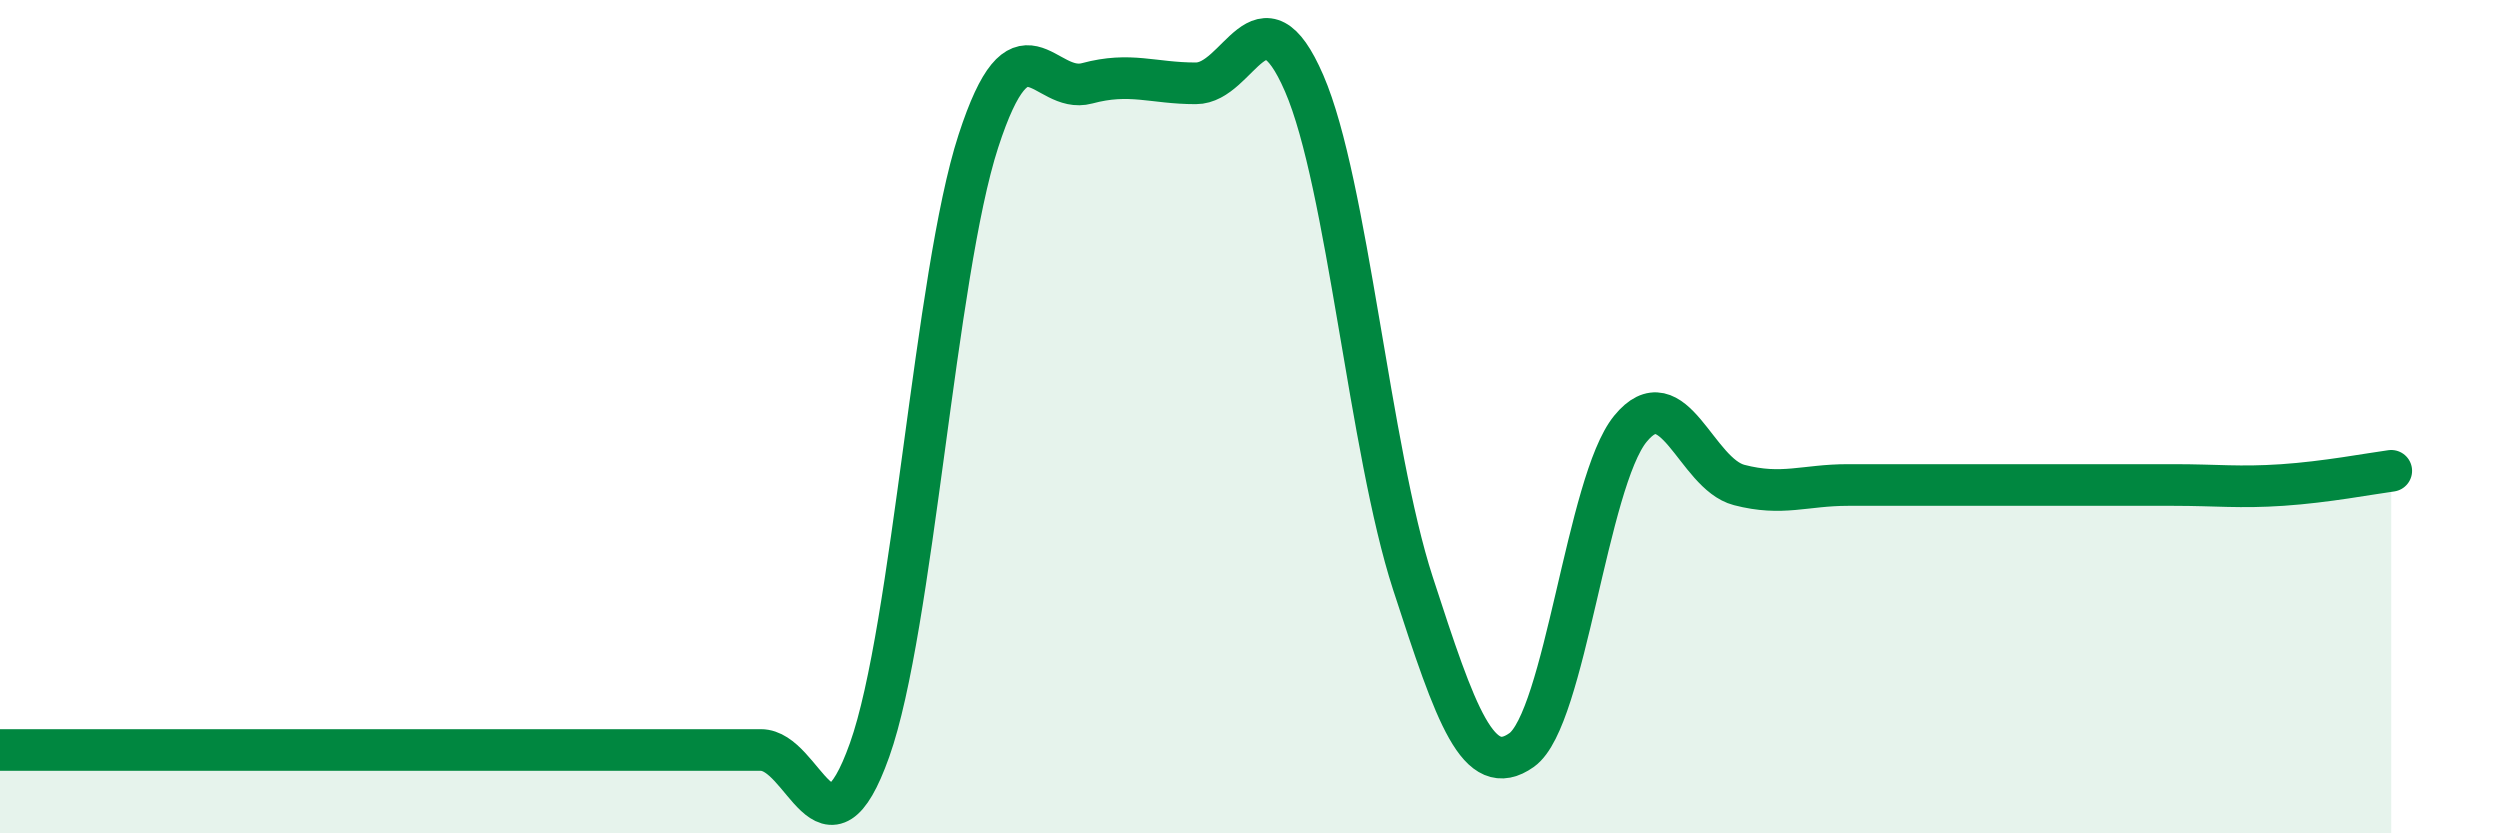
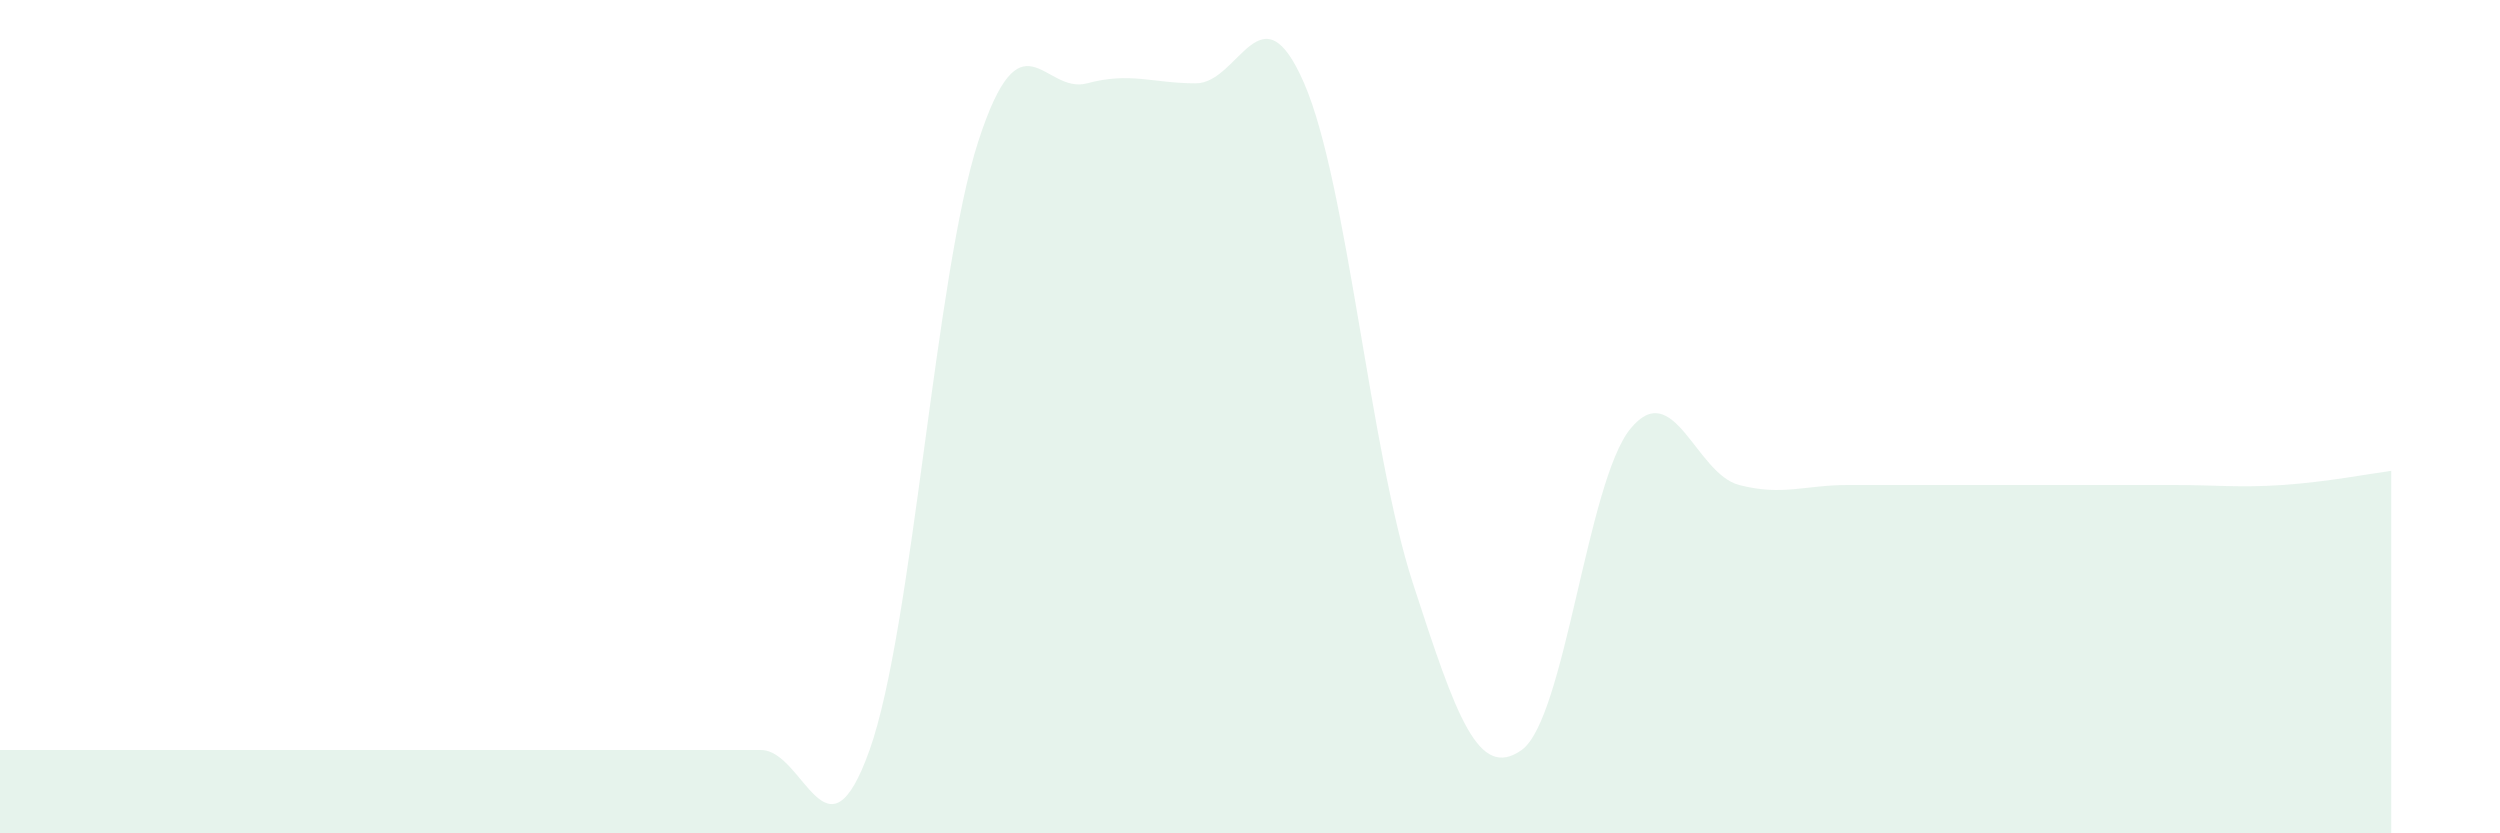
<svg xmlns="http://www.w3.org/2000/svg" width="60" height="20" viewBox="0 0 60 20">
  <path d="M 0,18 C 0.52,18 1.57,18 2.61,18 C 3.65,18 4.18,18 5.22,18 C 6.26,18 6.79,18 7.83,18 C 8.87,18 9.39,18 10.43,18 C 11.47,18 12,18 13.04,18 C 14.08,18 14.61,18 15.65,18 C 16.69,18 17.22,18 18.26,18 C 19.3,18 19.83,20.92 20.87,18 C 21.91,15.08 22.44,6.59 23.48,3.39 C 24.52,0.19 25.05,2.28 26.09,2 C 27.13,1.72 27.66,2 28.7,2 C 29.74,2 30.26,-0.4 31.3,2 C 32.34,4.4 32.87,10.8 33.91,14 C 34.95,17.2 35.48,18.74 36.52,18 C 37.56,17.26 38.09,11.56 39.13,10.29 C 40.17,9.02 40.7,11.37 41.74,11.64 C 42.78,11.91 43.31,11.64 44.35,11.64 C 45.39,11.64 45.92,11.64 46.96,11.64 C 48,11.64 48.53,11.64 49.57,11.64 C 50.61,11.64 51.13,11.64 52.17,11.64 C 53.21,11.64 53.74,11.71 54.78,11.64 C 55.82,11.57 56.87,11.37 57.39,11.3L57.39 20L0 20Z" fill="#008740" opacity="0.1" stroke-linecap="round" stroke-linejoin="round" />
-   <path d="M 0,18 C 0.52,18 1.57,18 2.61,18 C 3.65,18 4.18,18 5.22,18 C 6.26,18 6.79,18 7.83,18 C 8.87,18 9.39,18 10.43,18 C 11.47,18 12,18 13.04,18 C 14.08,18 14.61,18 15.65,18 C 16.69,18 17.22,18 18.26,18 C 19.3,18 19.83,20.92 20.87,18 C 21.91,15.08 22.44,6.59 23.48,3.39 C 24.52,0.19 25.05,2.28 26.09,2 C 27.13,1.72 27.66,2 28.7,2 C 29.74,2 30.26,-0.4 31.3,2 C 32.34,4.4 32.87,10.8 33.91,14 C 34.95,17.2 35.48,18.74 36.52,18 C 37.56,17.26 38.09,11.56 39.13,10.29 C 40.17,9.02 40.7,11.37 41.74,11.64 C 42.78,11.91 43.31,11.64 44.35,11.64 C 45.39,11.64 45.92,11.64 46.96,11.64 C 48,11.64 48.53,11.64 49.57,11.64 C 50.61,11.64 51.13,11.64 52.17,11.64 C 53.21,11.64 53.74,11.71 54.78,11.64 C 55.82,11.57 56.87,11.37 57.39,11.3" stroke="#008740" stroke-width="1" fill="none" stroke-linecap="round" stroke-linejoin="round" />
</svg>